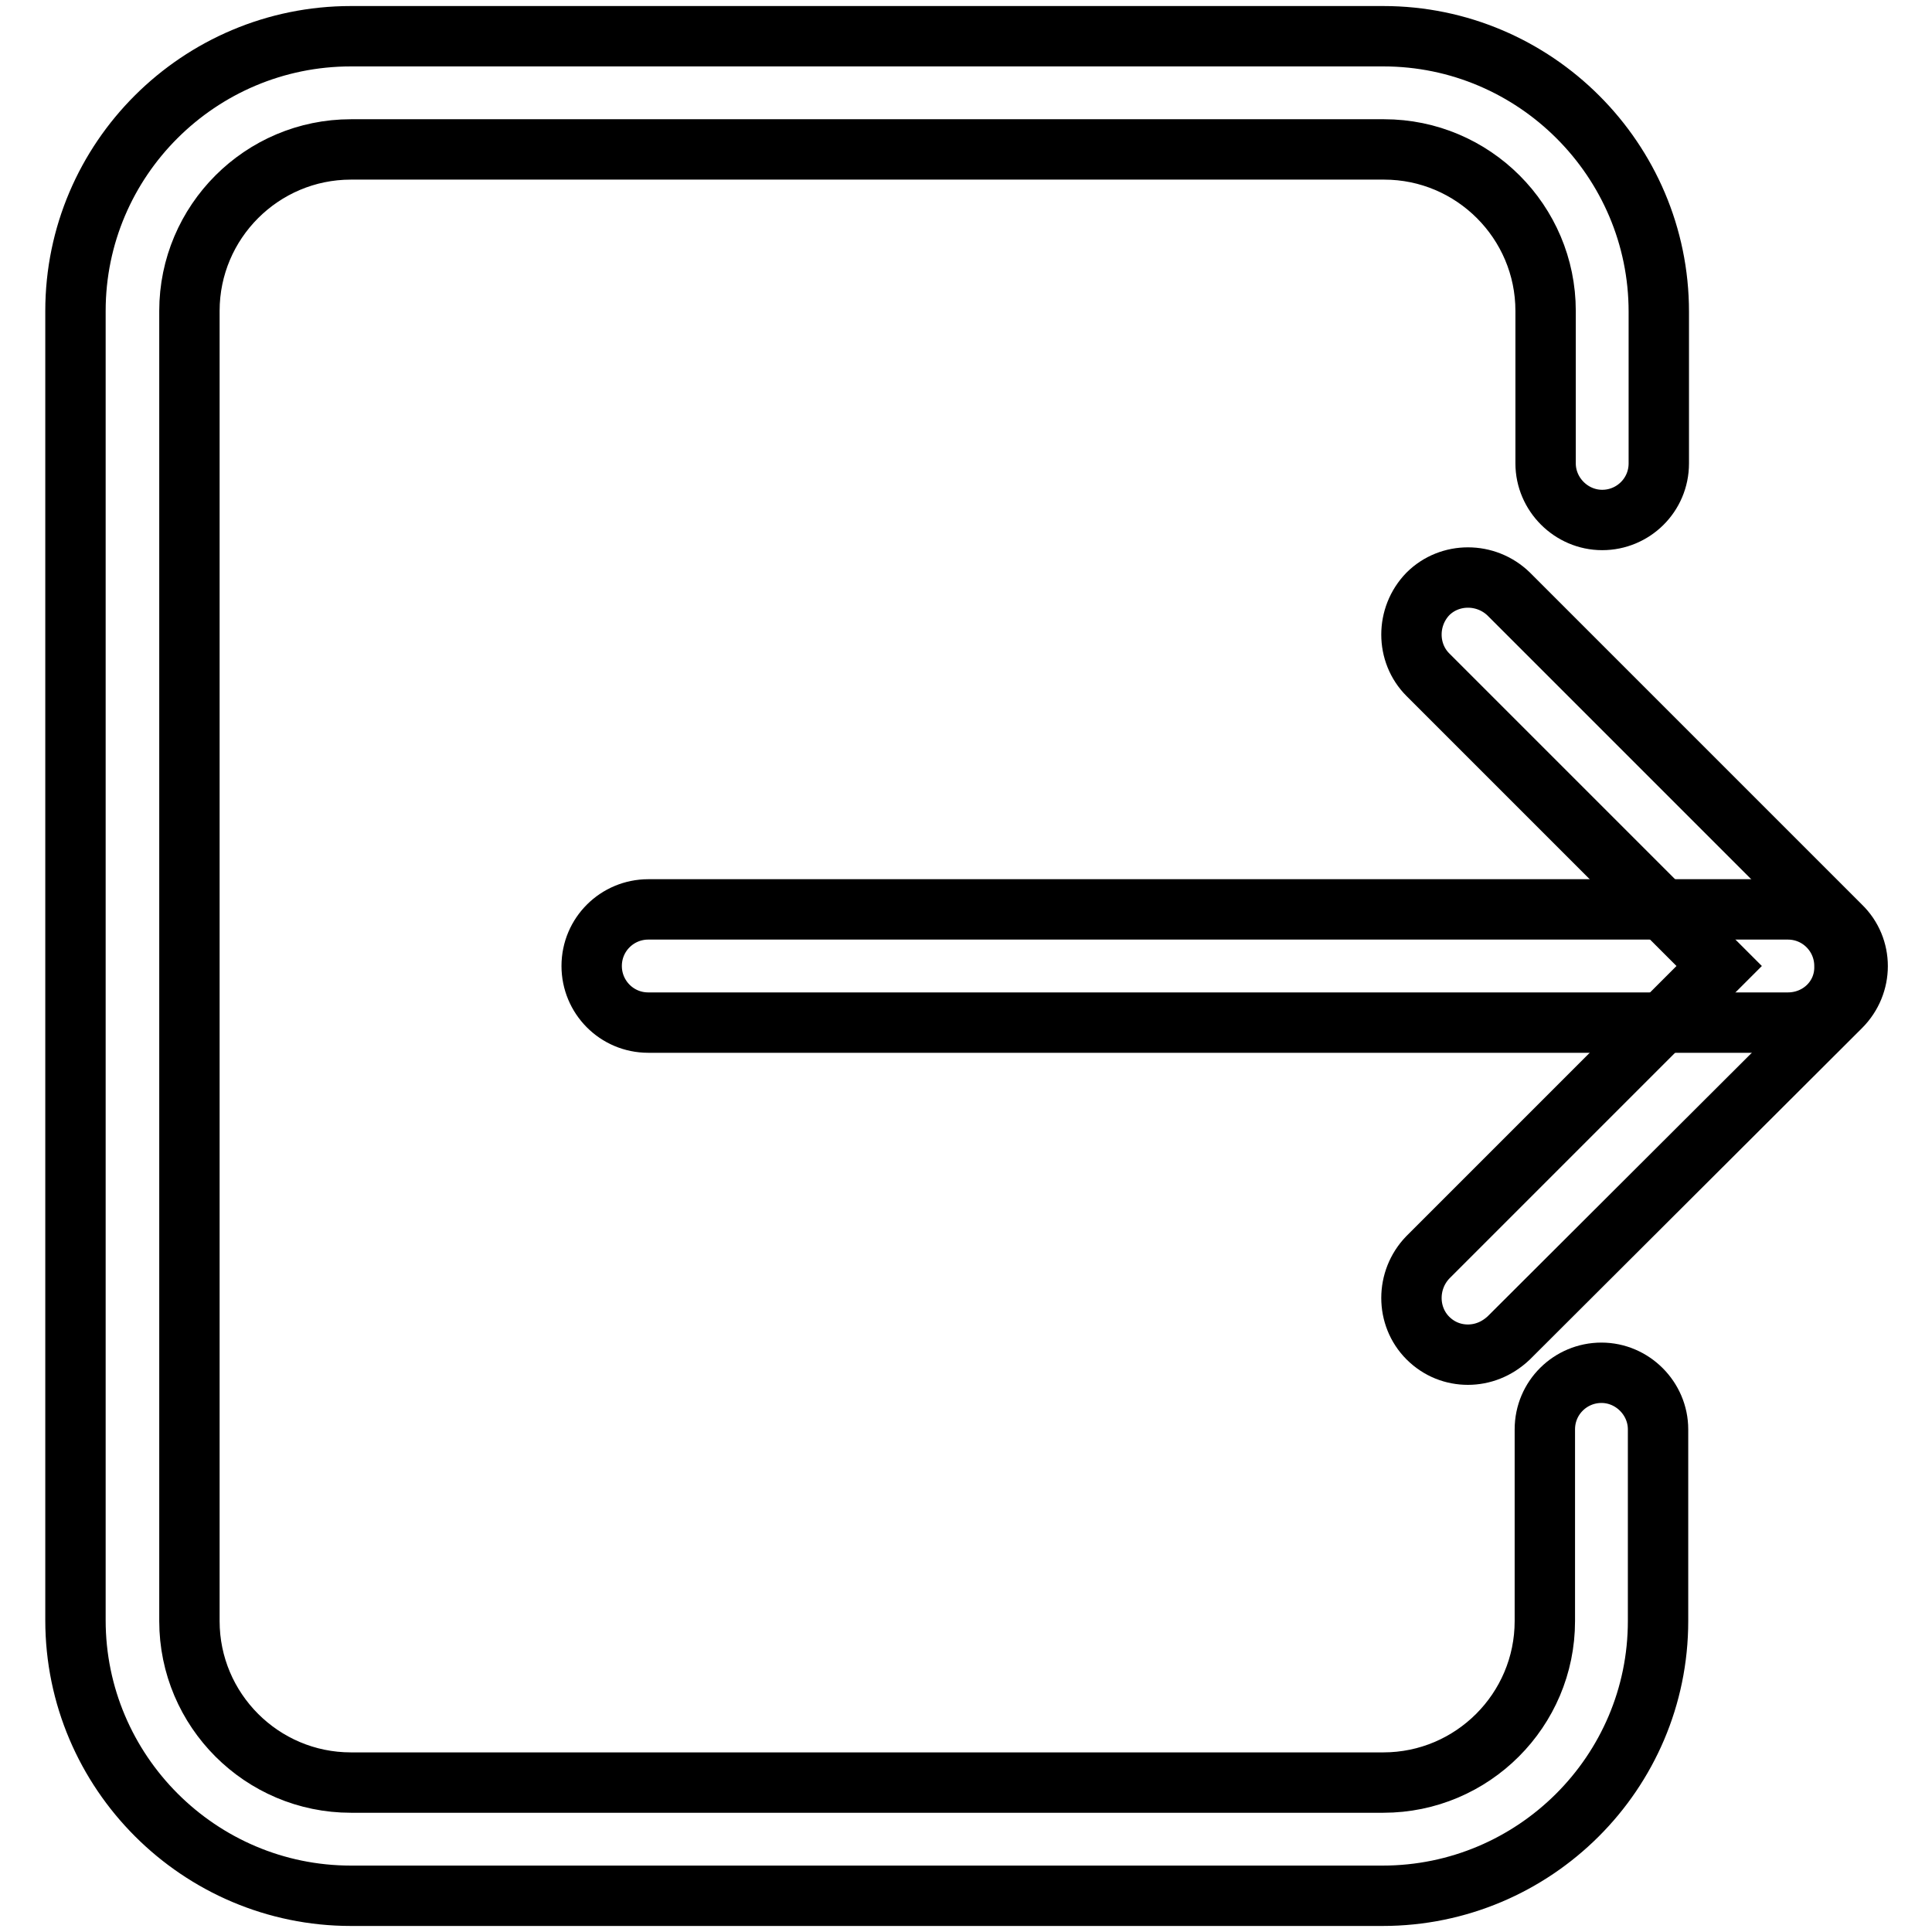
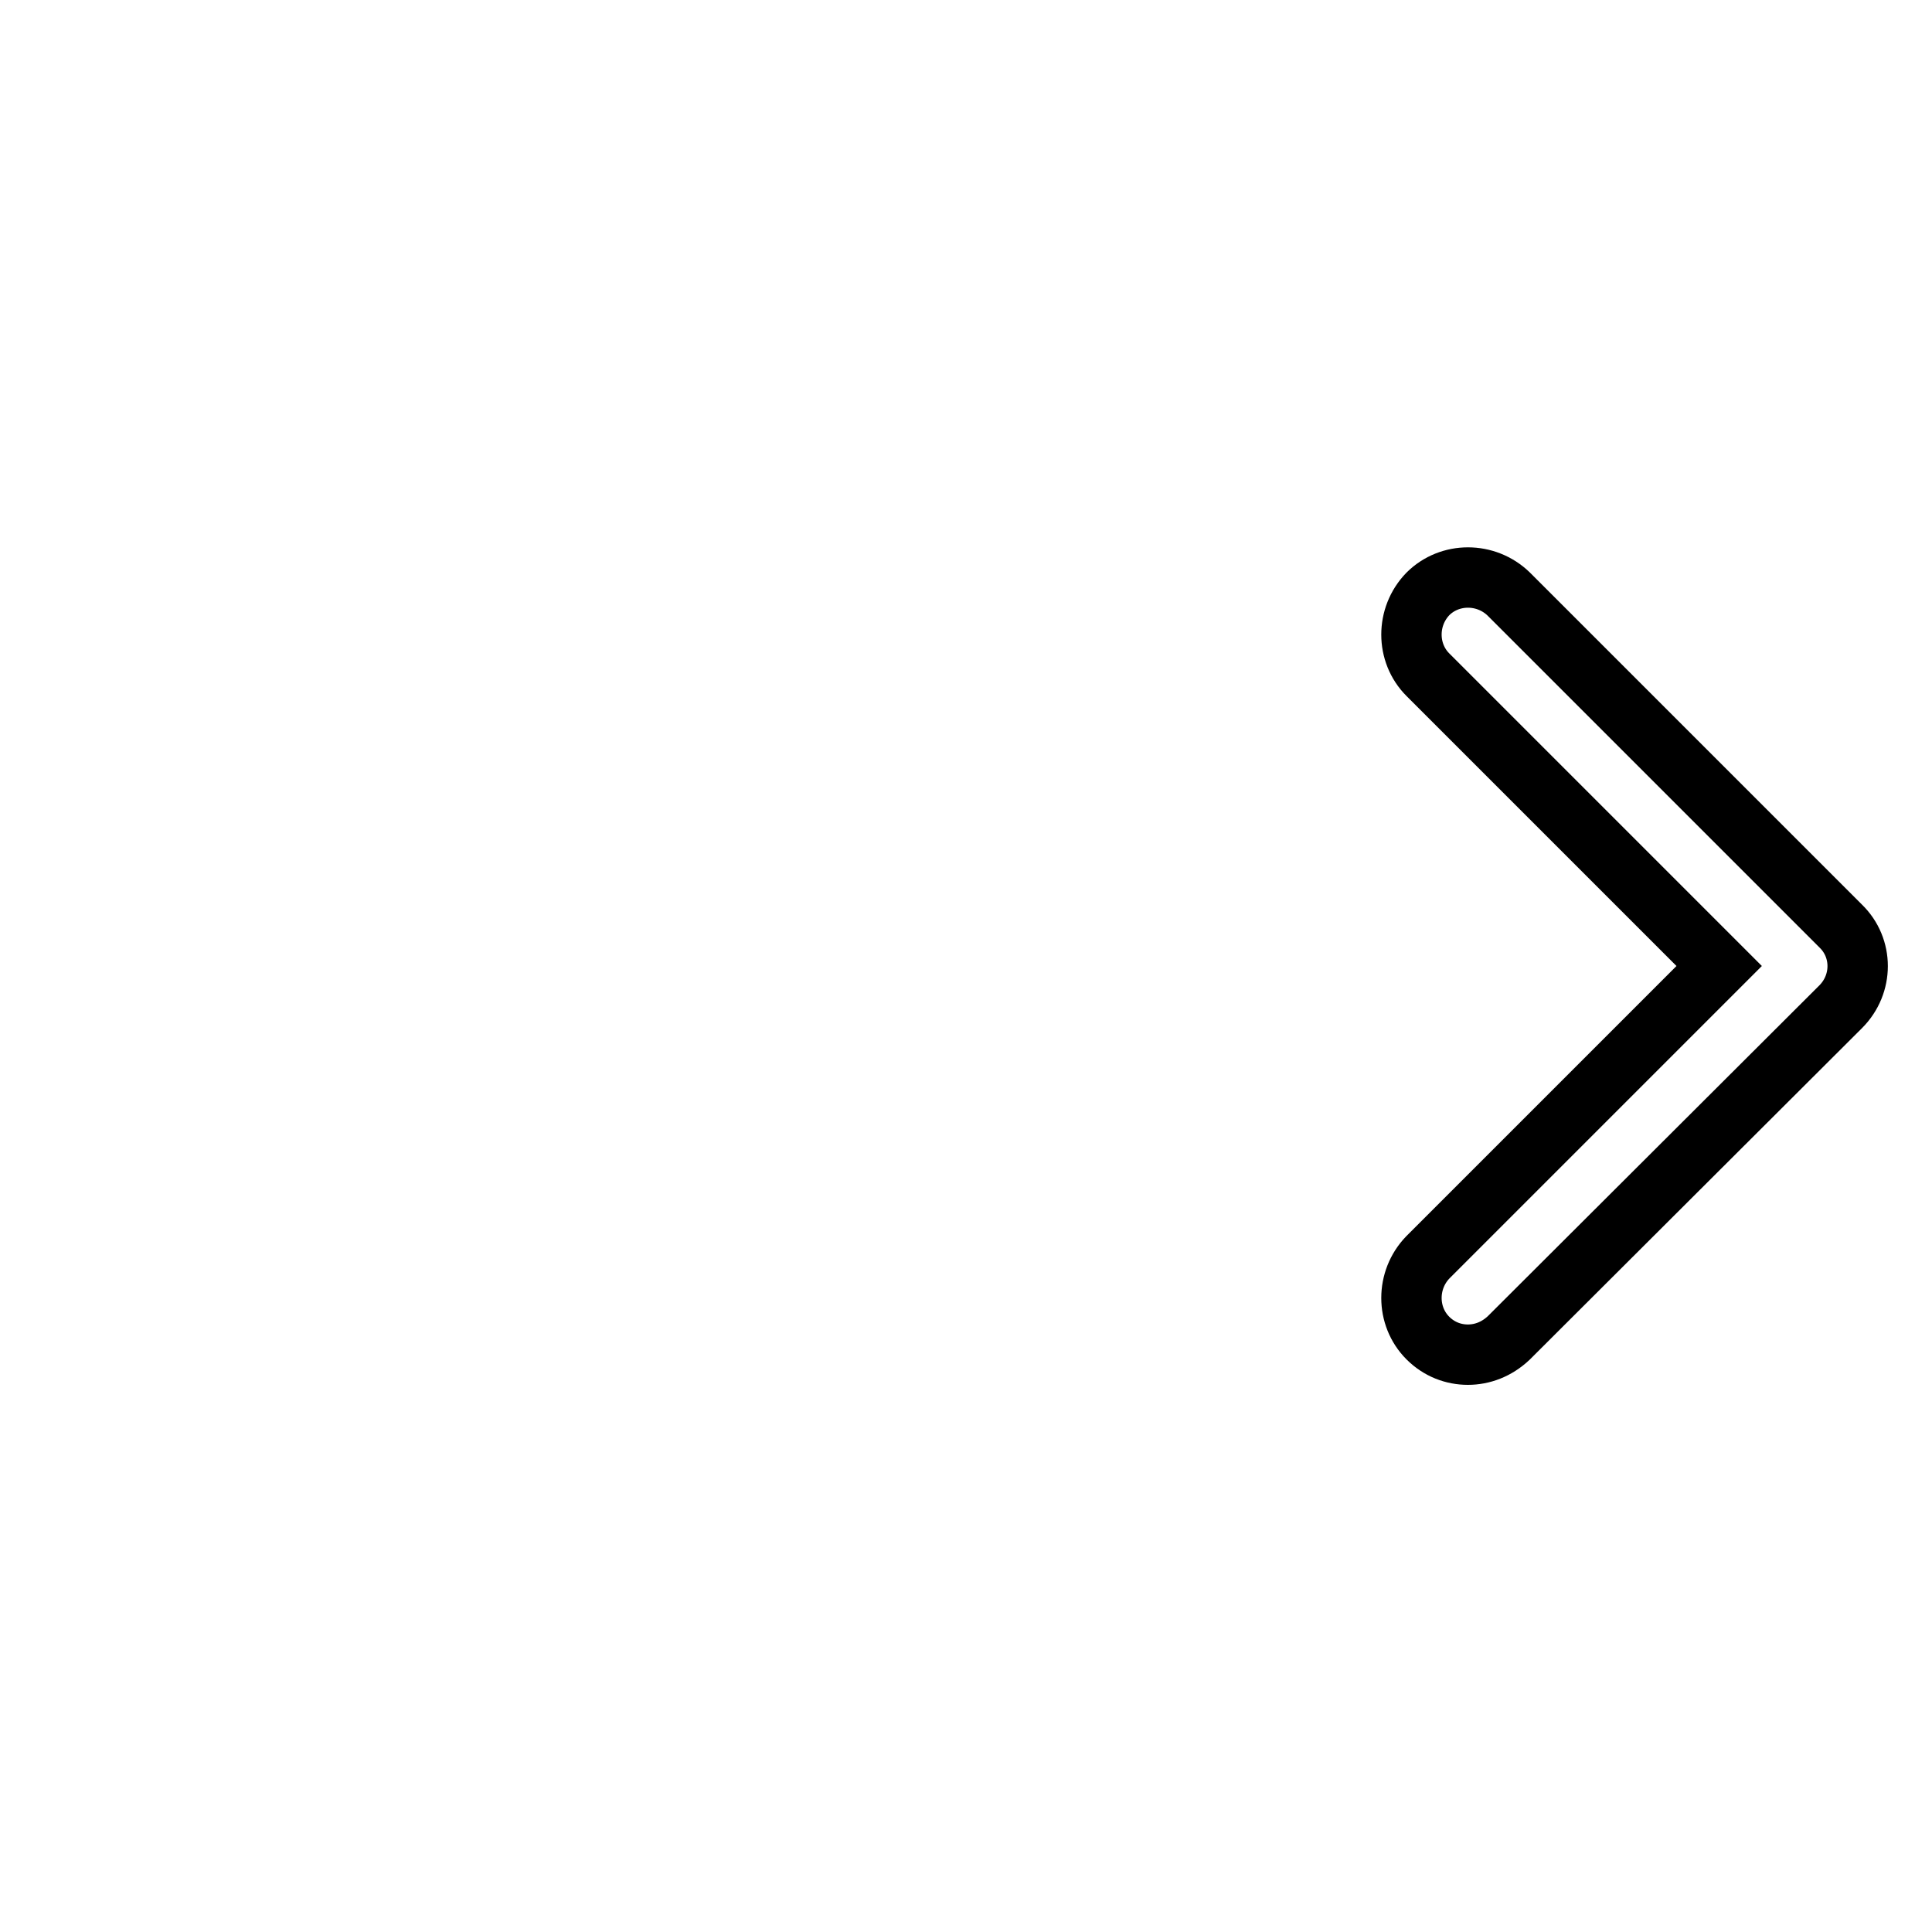
<svg xmlns="http://www.w3.org/2000/svg" version="1.1" x="0px" y="0px" viewBox="0 0 256 256" enable-background="new 0 0 256 256" xml:space="preserve">
  <g>
-     <path stroke-width="8" fill-opacity="0" stroke="#000000" d="M183.2,251.2H46.5c-20.1,0-36.5-16.4-36.5-36.5V41.2C10,21.1,26.4,4.8,46.5,4.8h136.8 c20.1,0,36.5,16.4,36.5,36.5v20.1c0,4.2-3.4,7.5-7.5,7.5s-7.5-3.4-7.5-7.5V41.2c0-11.8-9.6-21.4-21.4-21.4H46.5 c-11.8,0-21.4,9.6-21.4,21.4v173.6c0,11.8,9.6,21.4,21.4,21.4h136.8c11.8,0,21.4-9.6,21.4-21.4v-25.4c0-4.2,3.4-7.5,7.5-7.5 s7.5,3.4,7.5,7.5v25.4C219.7,234.9,203.3,251.2,183.2,251.2L183.2,251.2z" />
    <path stroke-width="8" fill-opacity="0" stroke="#000000" d="M194.5,179.5c-1.9,0-3.8-0.7-5.3-2.2c-2.9-2.9-2.9-7.7,0-10.7l38.6-38.6l-38.6-38.6 c-2.9-2.9-2.9-7.7,0-10.7c2.9-2.9,7.7-2.9,10.7,0l44,44c3,2.9,3,7.7,0,10.7l-44,43.9C198.3,178.8,196.4,179.5,194.5,179.5 L194.5,179.5z" />
-     <path stroke-width="8" fill-opacity="0" stroke="#000000" d="M236.9,135.5h-151c-4.2,0-7.5-3.4-7.5-7.5c0-4.2,3.4-7.5,7.5-7.5h151c4.2,0,7.5,3.4,7.5,7.5 C244.5,132.2,241.1,135.5,236.9,135.5z" />
  </g>
</svg>